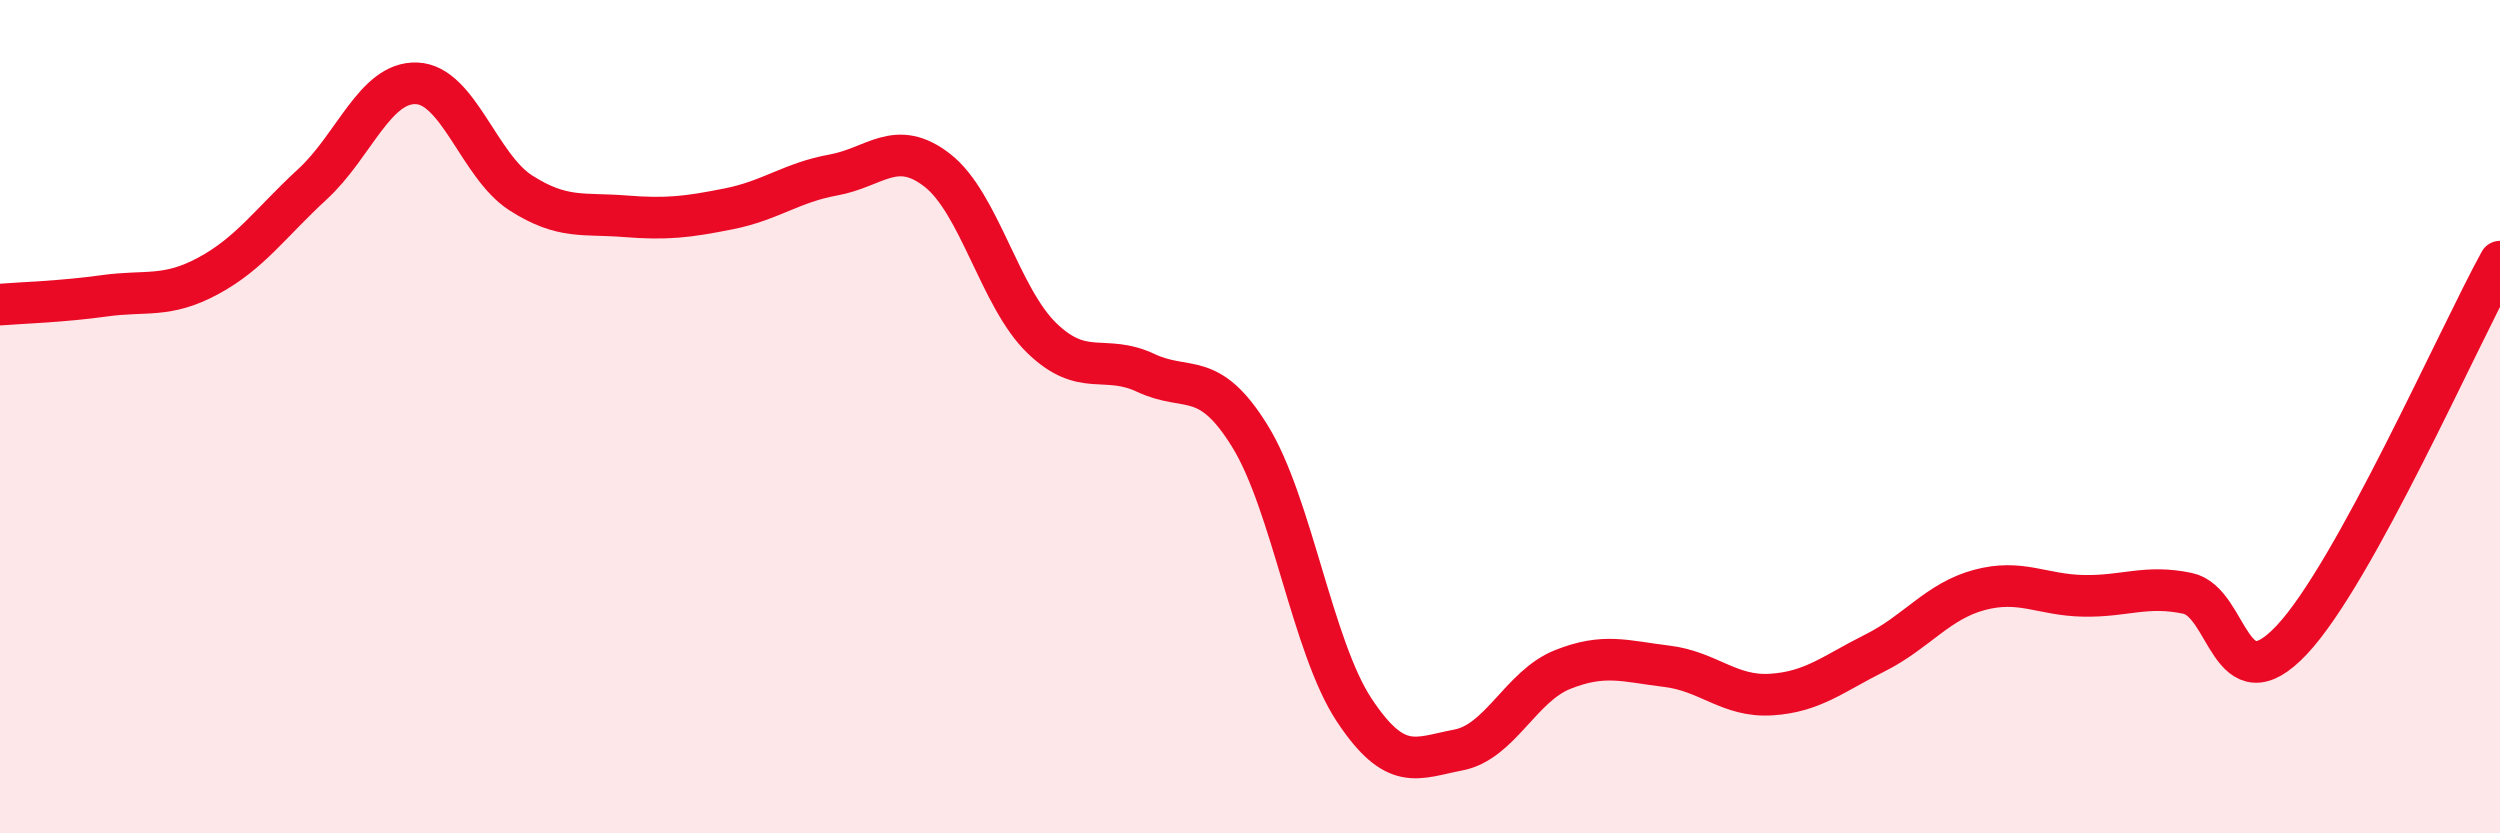
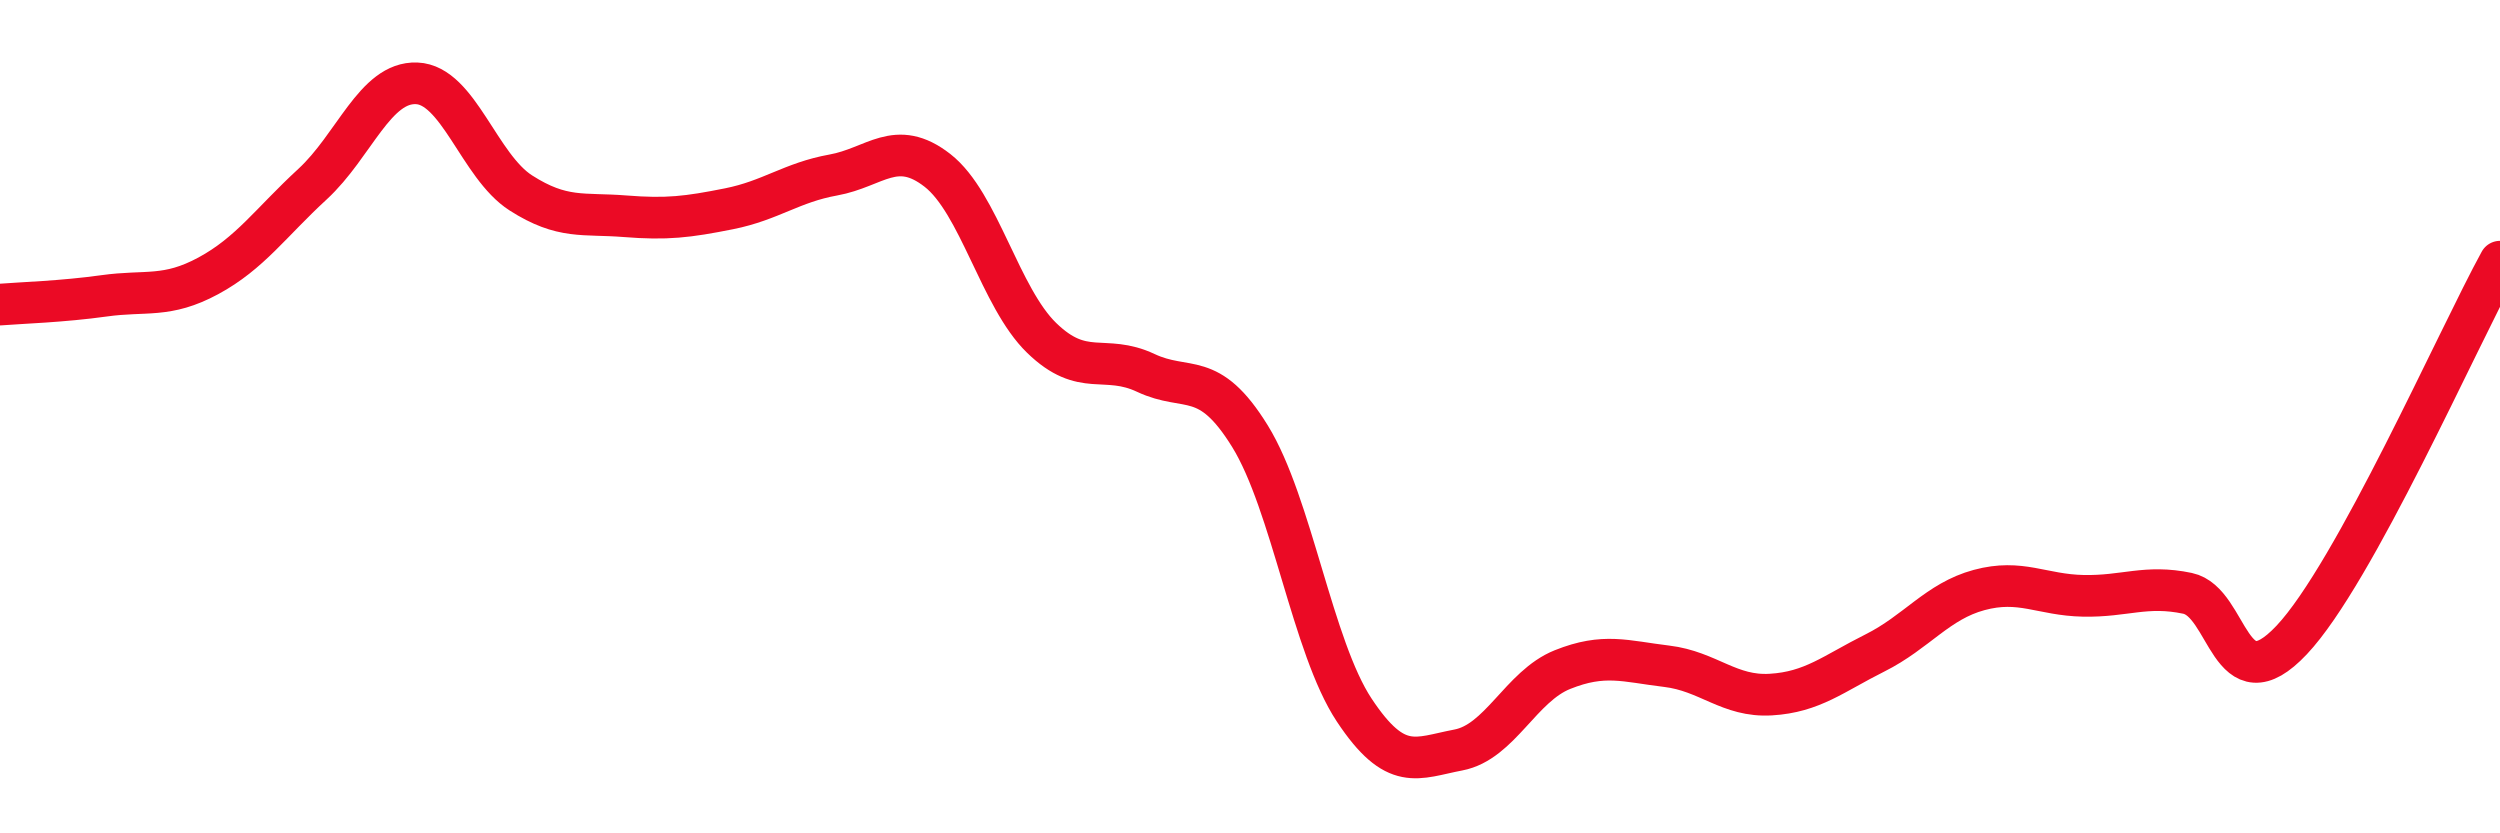
<svg xmlns="http://www.w3.org/2000/svg" width="60" height="20" viewBox="0 0 60 20">
-   <path d="M 0,7.31 C 0.5,7.27 1.5,7.24 2.5,7.1 C 3.5,6.96 4,7.16 5,6.62 C 6,6.08 6.5,5.34 7.5,4.42 C 8.5,3.5 9,1.96 10,2 C 11,2.04 11.5,3.99 12.5,4.63 C 13.5,5.27 14,5.11 15,5.19 C 16,5.27 16.5,5.21 17.5,5.01 C 18.5,4.81 19,4.38 20,4.2 C 21,4.02 21.5,3.31 22.5,4.09 C 23.5,4.87 24,7.14 25,8.11 C 26,9.08 26.5,8.48 27.5,8.95 C 28.5,9.42 29,8.85 30,10.47 C 31,12.09 31.5,15.53 32.5,17.04 C 33.5,18.55 34,18.19 35,18 C 36,17.81 36.5,16.47 37.5,16.07 C 38.5,15.67 39,15.87 40,15.99 C 41,16.11 41.5,16.73 42.5,16.67 C 43.5,16.61 44,16.17 45,15.67 C 46,15.17 46.5,14.43 47.5,14.16 C 48.5,13.89 49,14.28 50,14.3 C 51,14.32 51.5,14.03 52.5,14.24 C 53.5,14.45 53.5,16.95 55,15.36 C 56.5,13.77 59,8.1 60,6.28L60 20L0 20Z" fill="#EB0A25" opacity="0.1" stroke-linecap="round" stroke-linejoin="round" />
  <path d="M 0,7.31 C 0.5,7.27 1.5,7.24 2.5,7.1 C 3.5,6.96 4,7.16 5,6.62 C 6,6.08 6.5,5.34 7.5,4.42 C 8.5,3.5 9,1.96 10,2 C 11,2.04 11.5,3.99 12.5,4.63 C 13.5,5.27 14,5.11 15,5.19 C 16,5.27 16.5,5.21 17.5,5.01 C 18.5,4.81 19,4.38 20,4.2 C 21,4.02 21.5,3.31 22.5,4.09 C 23.5,4.87 24,7.14 25,8.11 C 26,9.08 26.5,8.48 27.5,8.95 C 28.5,9.42 29,8.85 30,10.47 C 31,12.09 31.5,15.53 32.5,17.04 C 33.5,18.55 34,18.19 35,18 C 36,17.81 36.5,16.47 37.5,16.07 C 38.5,15.67 39,15.87 40,15.99 C 41,16.11 41.5,16.73 42.5,16.67 C 43.5,16.61 44,16.17 45,15.67 C 46,15.17 46.5,14.43 47.5,14.16 C 48.5,13.89 49,14.28 50,14.3 C 51,14.32 51.5,14.03 52.5,14.24 C 53.5,14.45 53.5,16.95 55,15.36 C 56.5,13.77 59,8.1 60,6.28" stroke="#EB0A25" stroke-width="1" fill="none" stroke-linecap="round" stroke-linejoin="round" />
</svg>